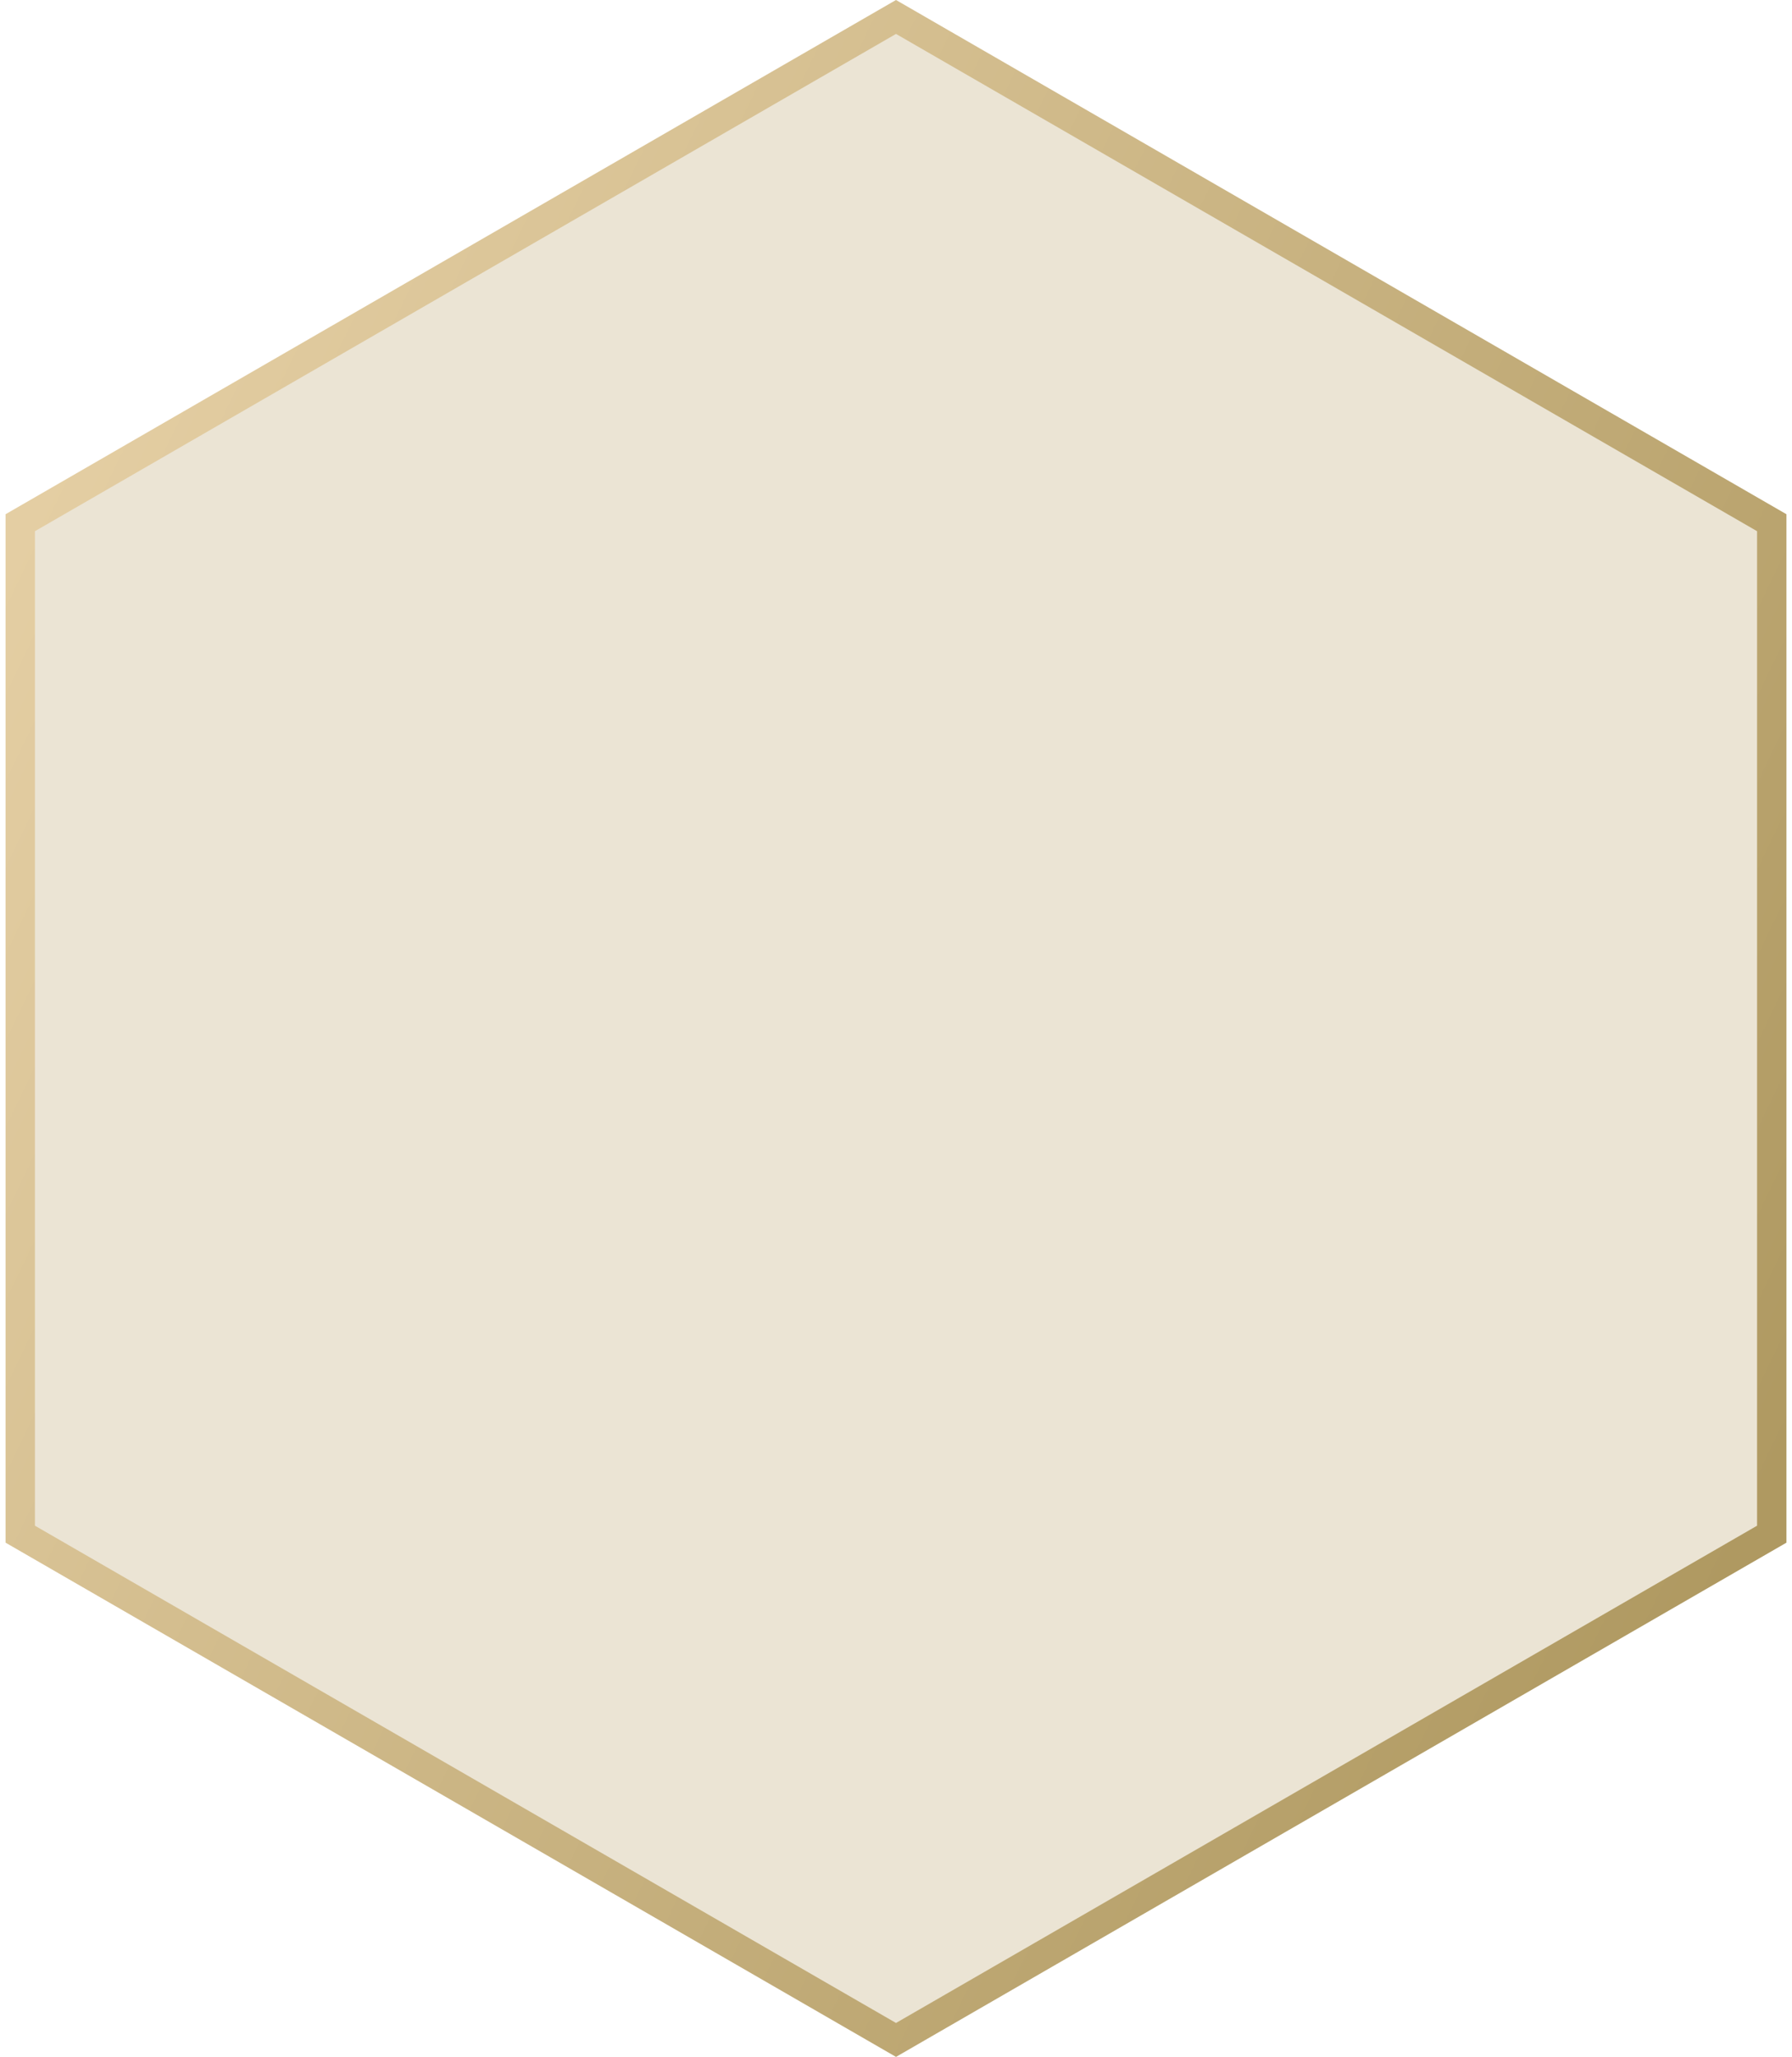
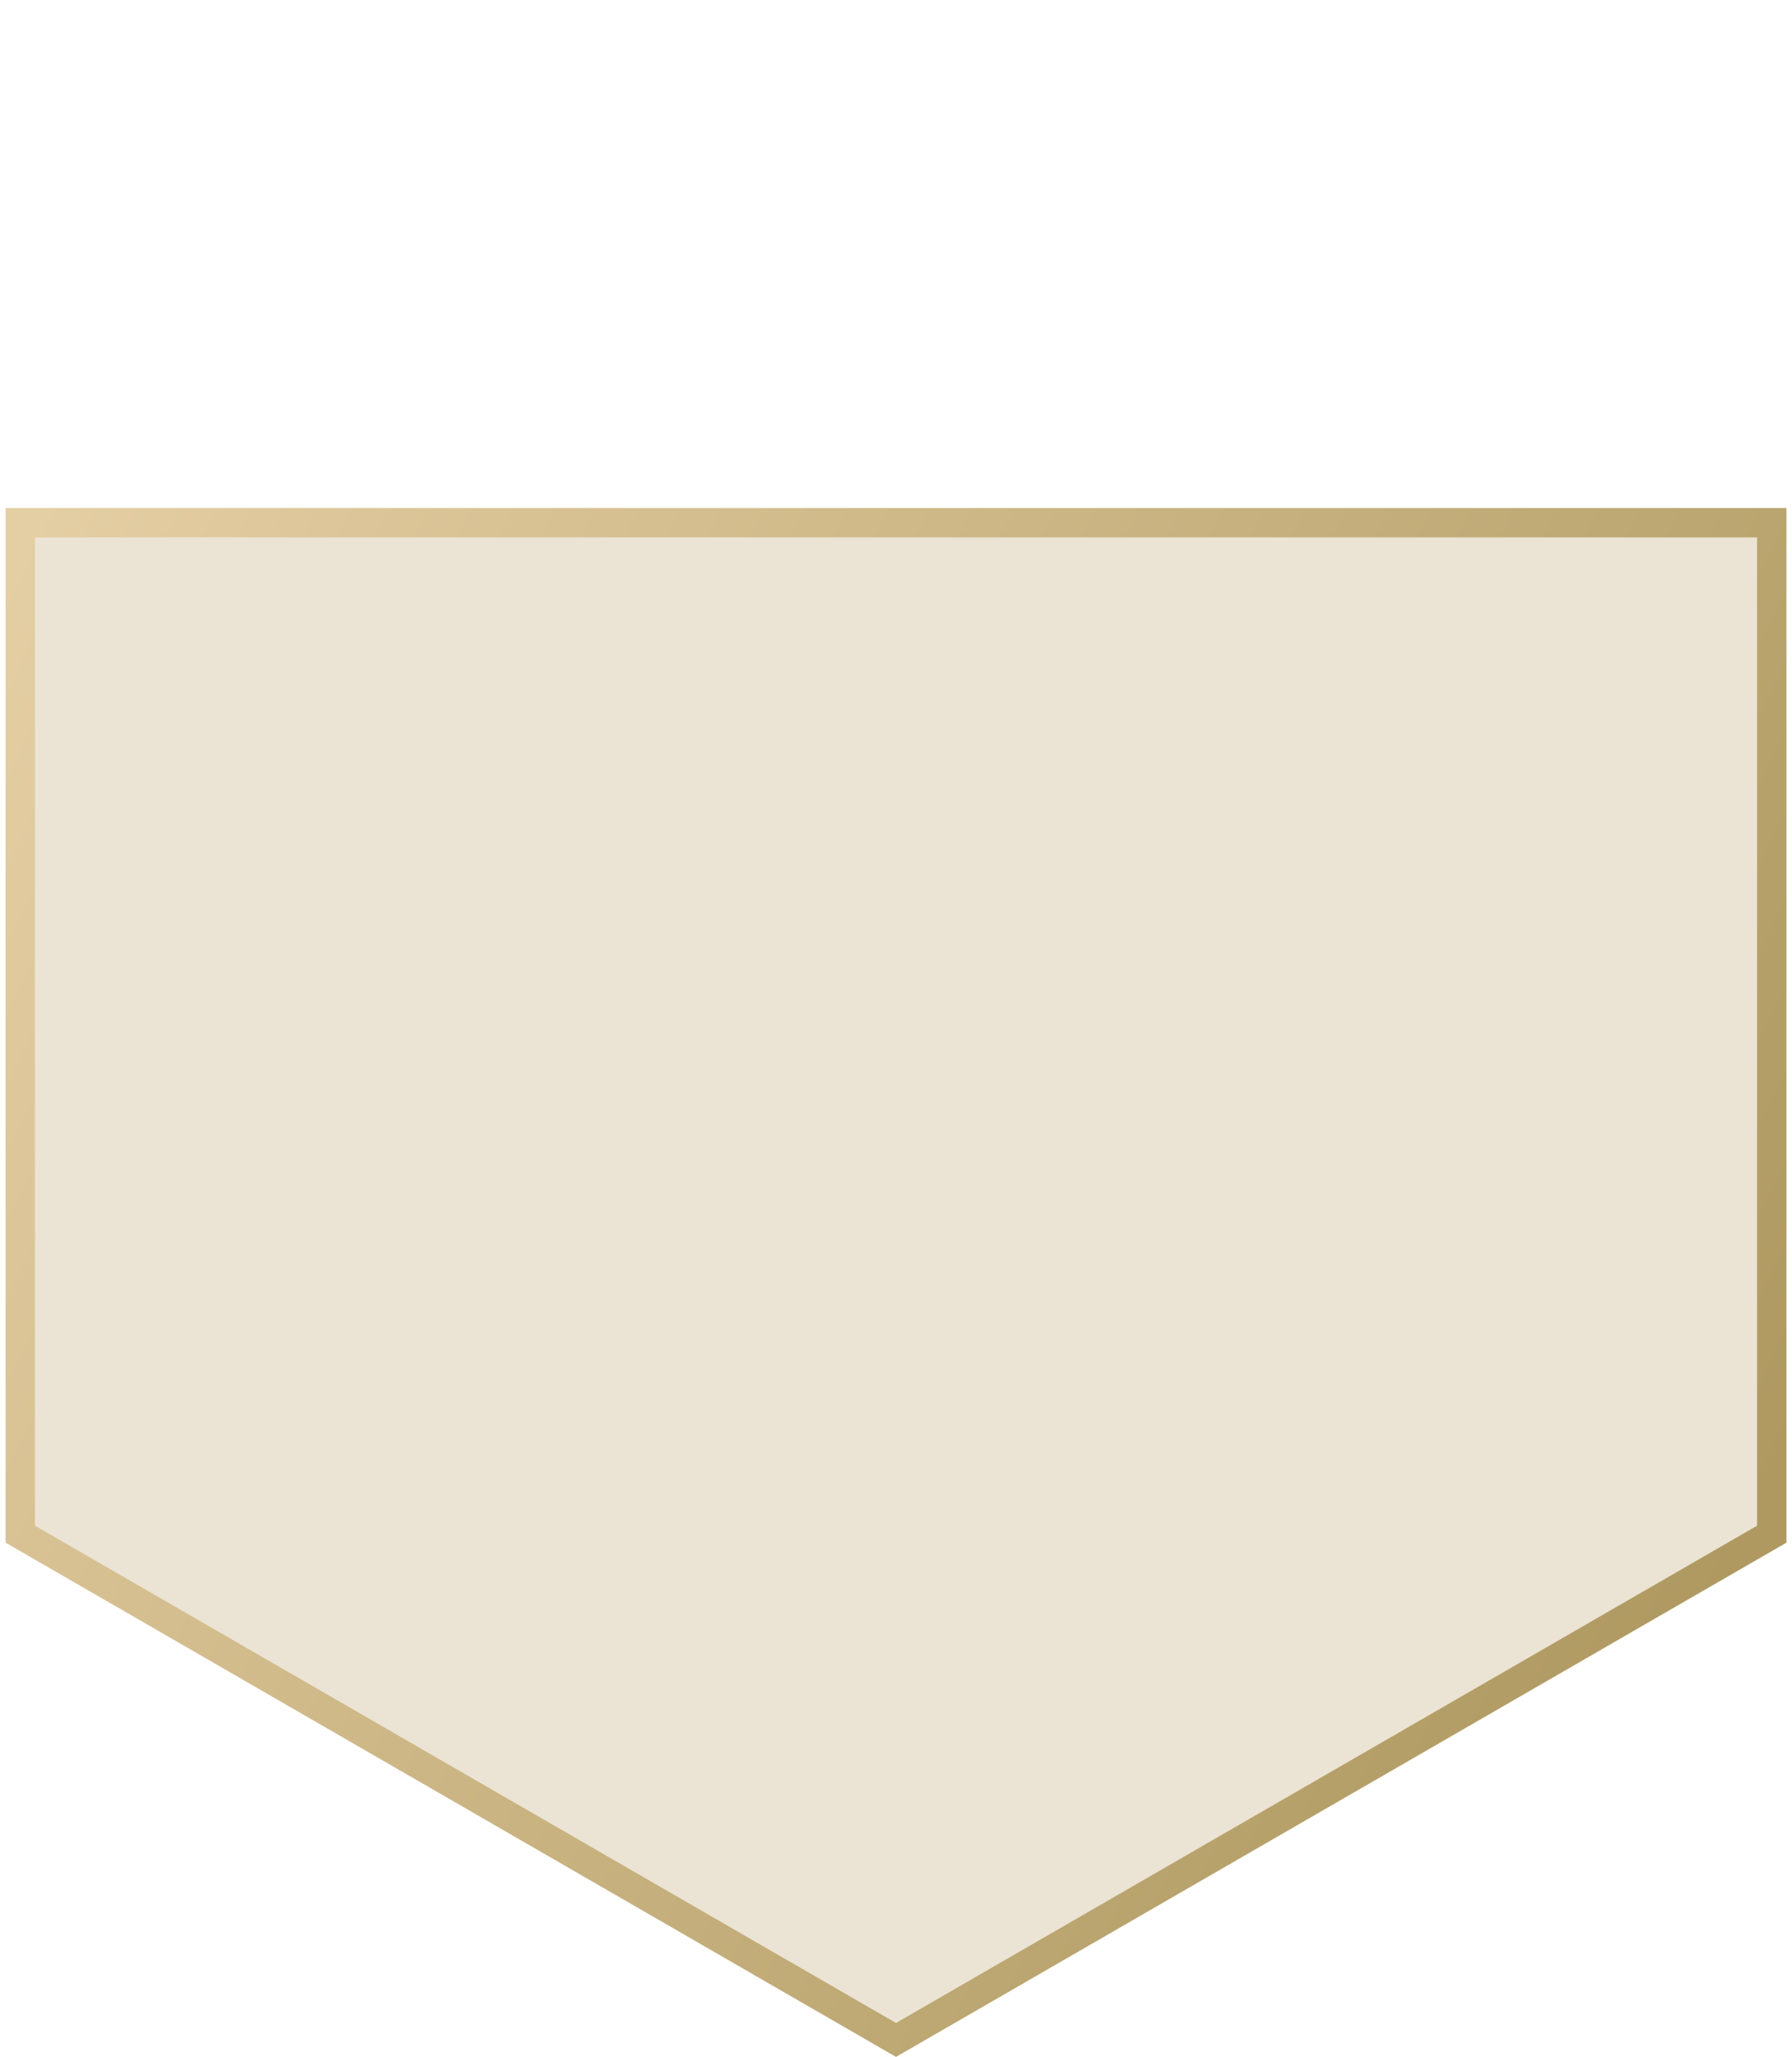
<svg xmlns="http://www.w3.org/2000/svg" width="61" height="70" viewBox="0 0 61 70" fill="none">
-   <path d="M0.689 17.789L30.5 0.577L60.311 17.789V52.211L30.5 69.423L0.689 52.211V17.789Z" fill="#EBE4D4" stroke="url(#paint0_linear_3794_259)" />
+   <path d="M0.689 17.789L60.311 17.789V52.211L30.5 69.423L0.689 52.211V17.789Z" fill="#EBE4D4" stroke="url(#paint0_linear_3794_259)" />
  <defs>
    <linearGradient id="paint0_linear_3794_259" x1="-7.417" y1="35" x2="53.676" y2="64.438" gradientUnits="userSpaceOnUse">
      <stop stop-color="#E4CEA3" />
      <stop offset="1" stop-color="#AF9961" />
    </linearGradient>
  </defs>
</svg>